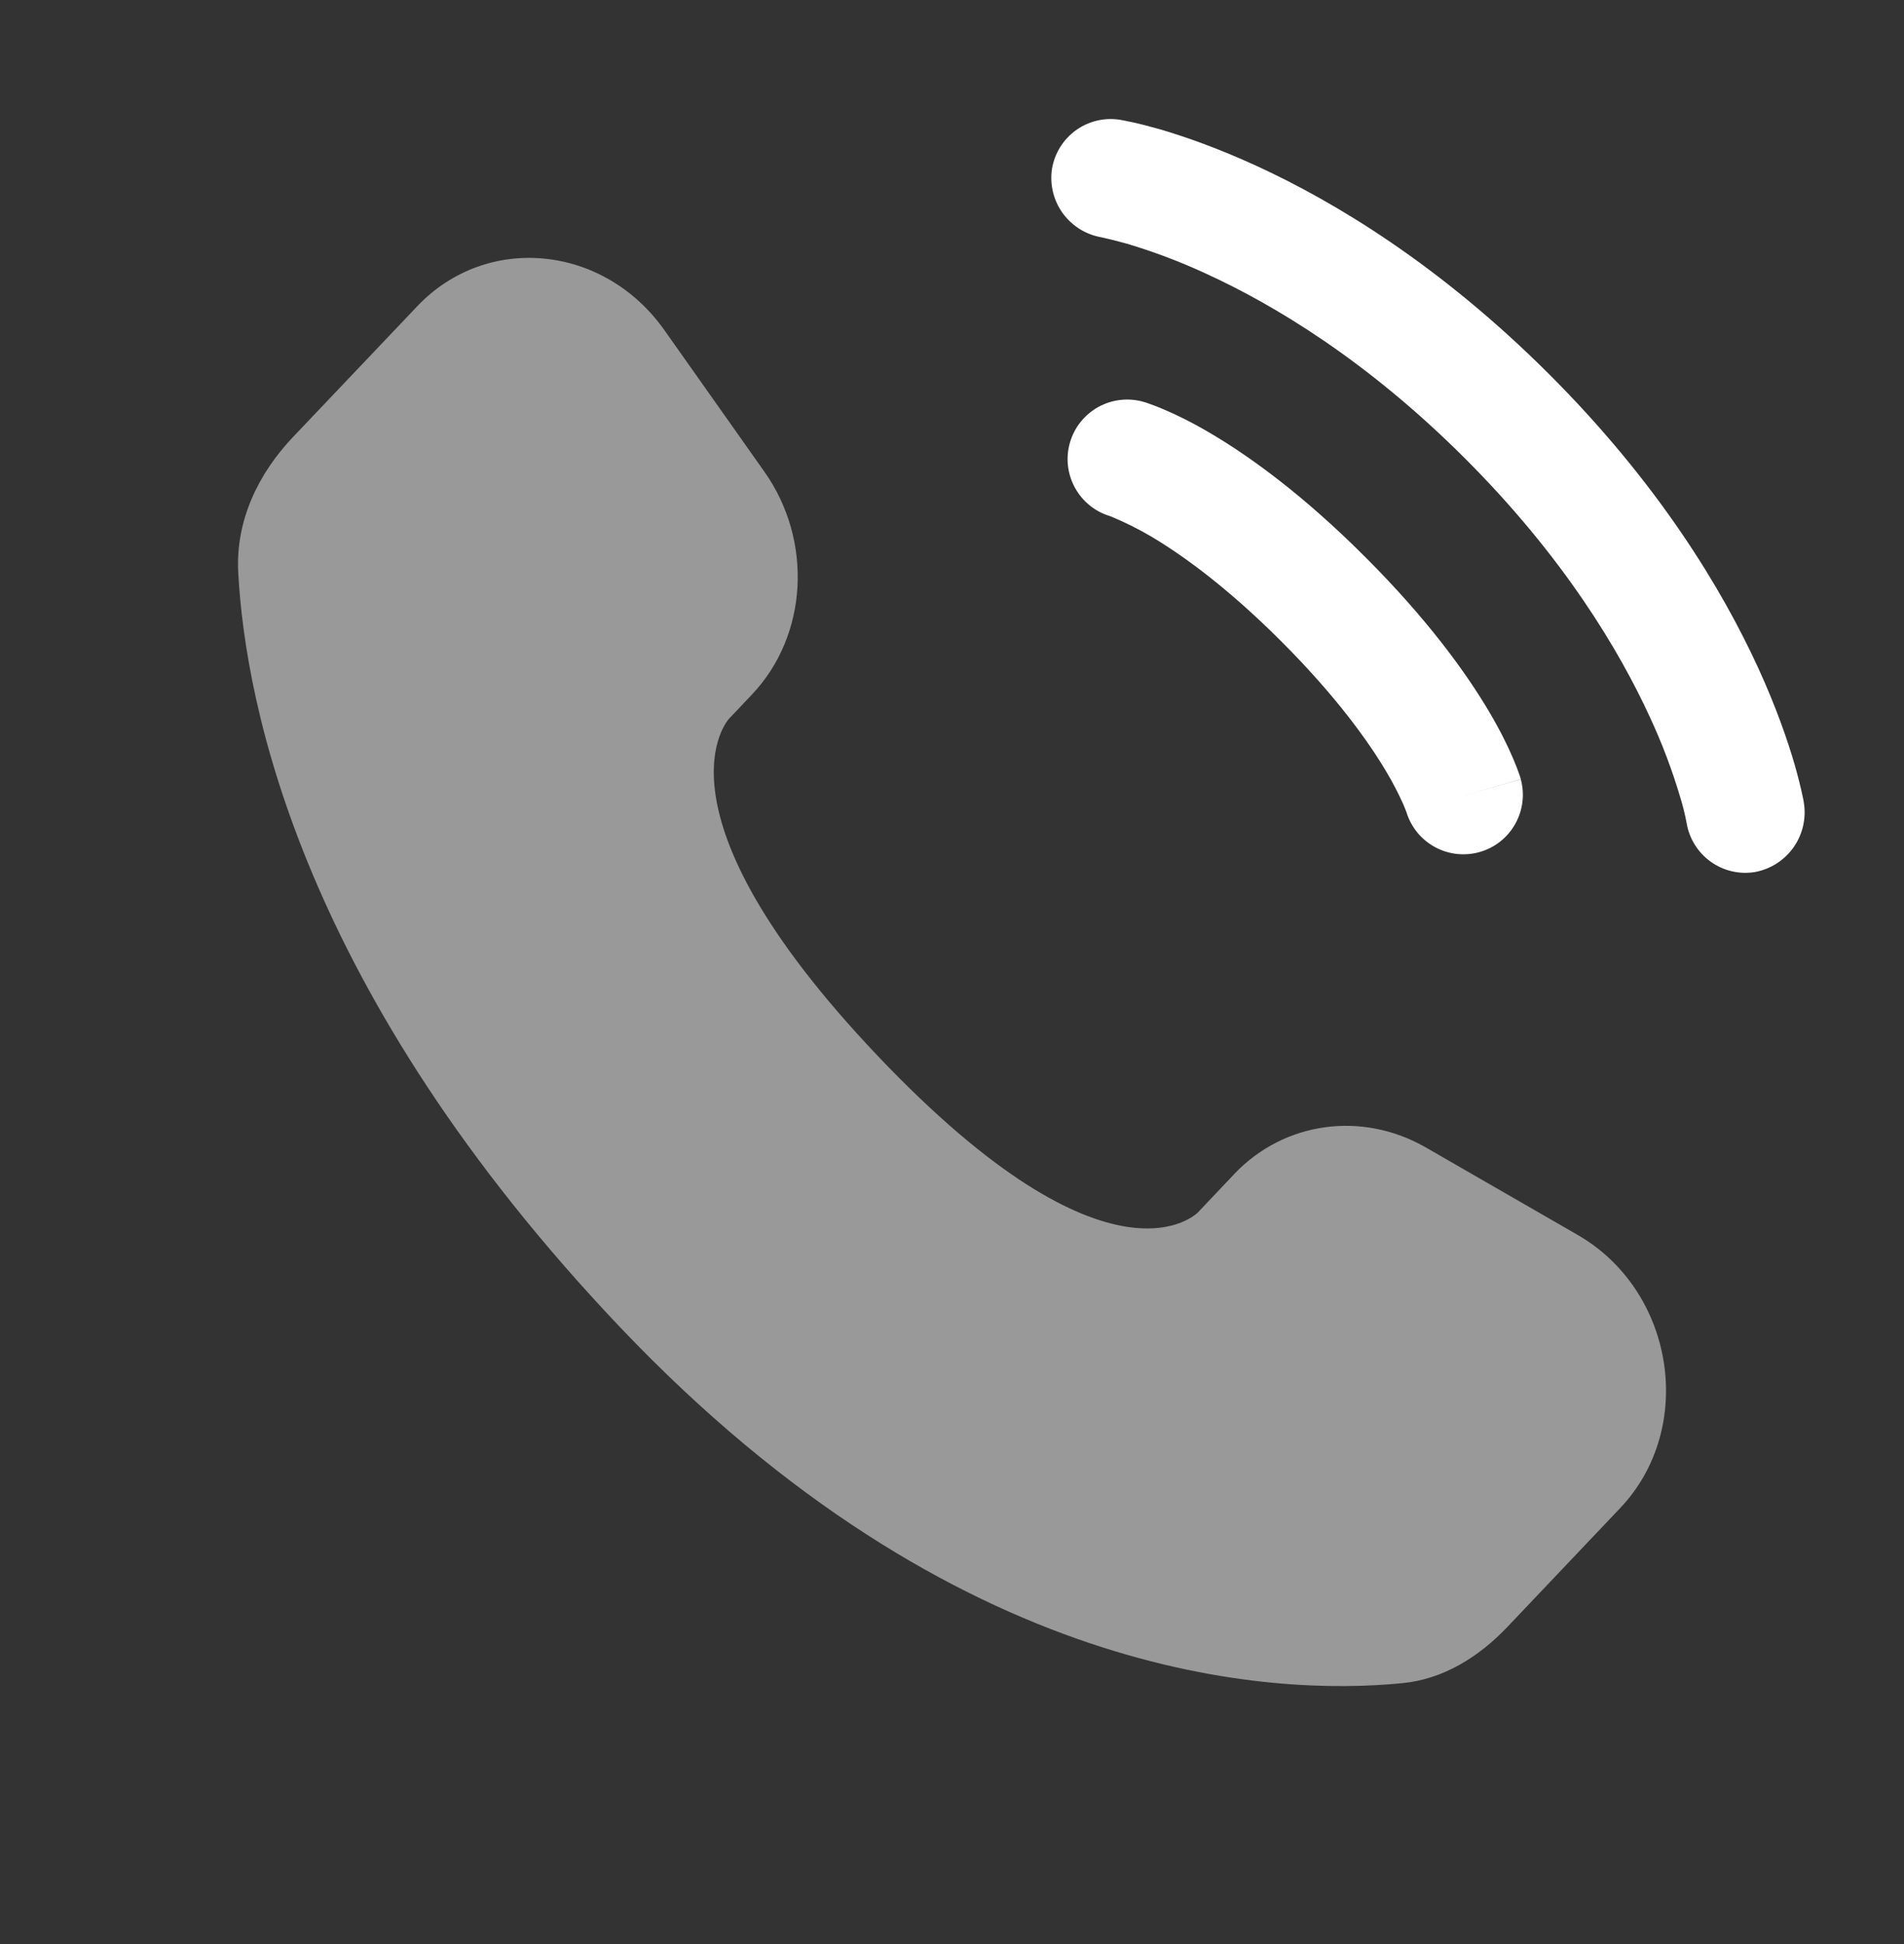
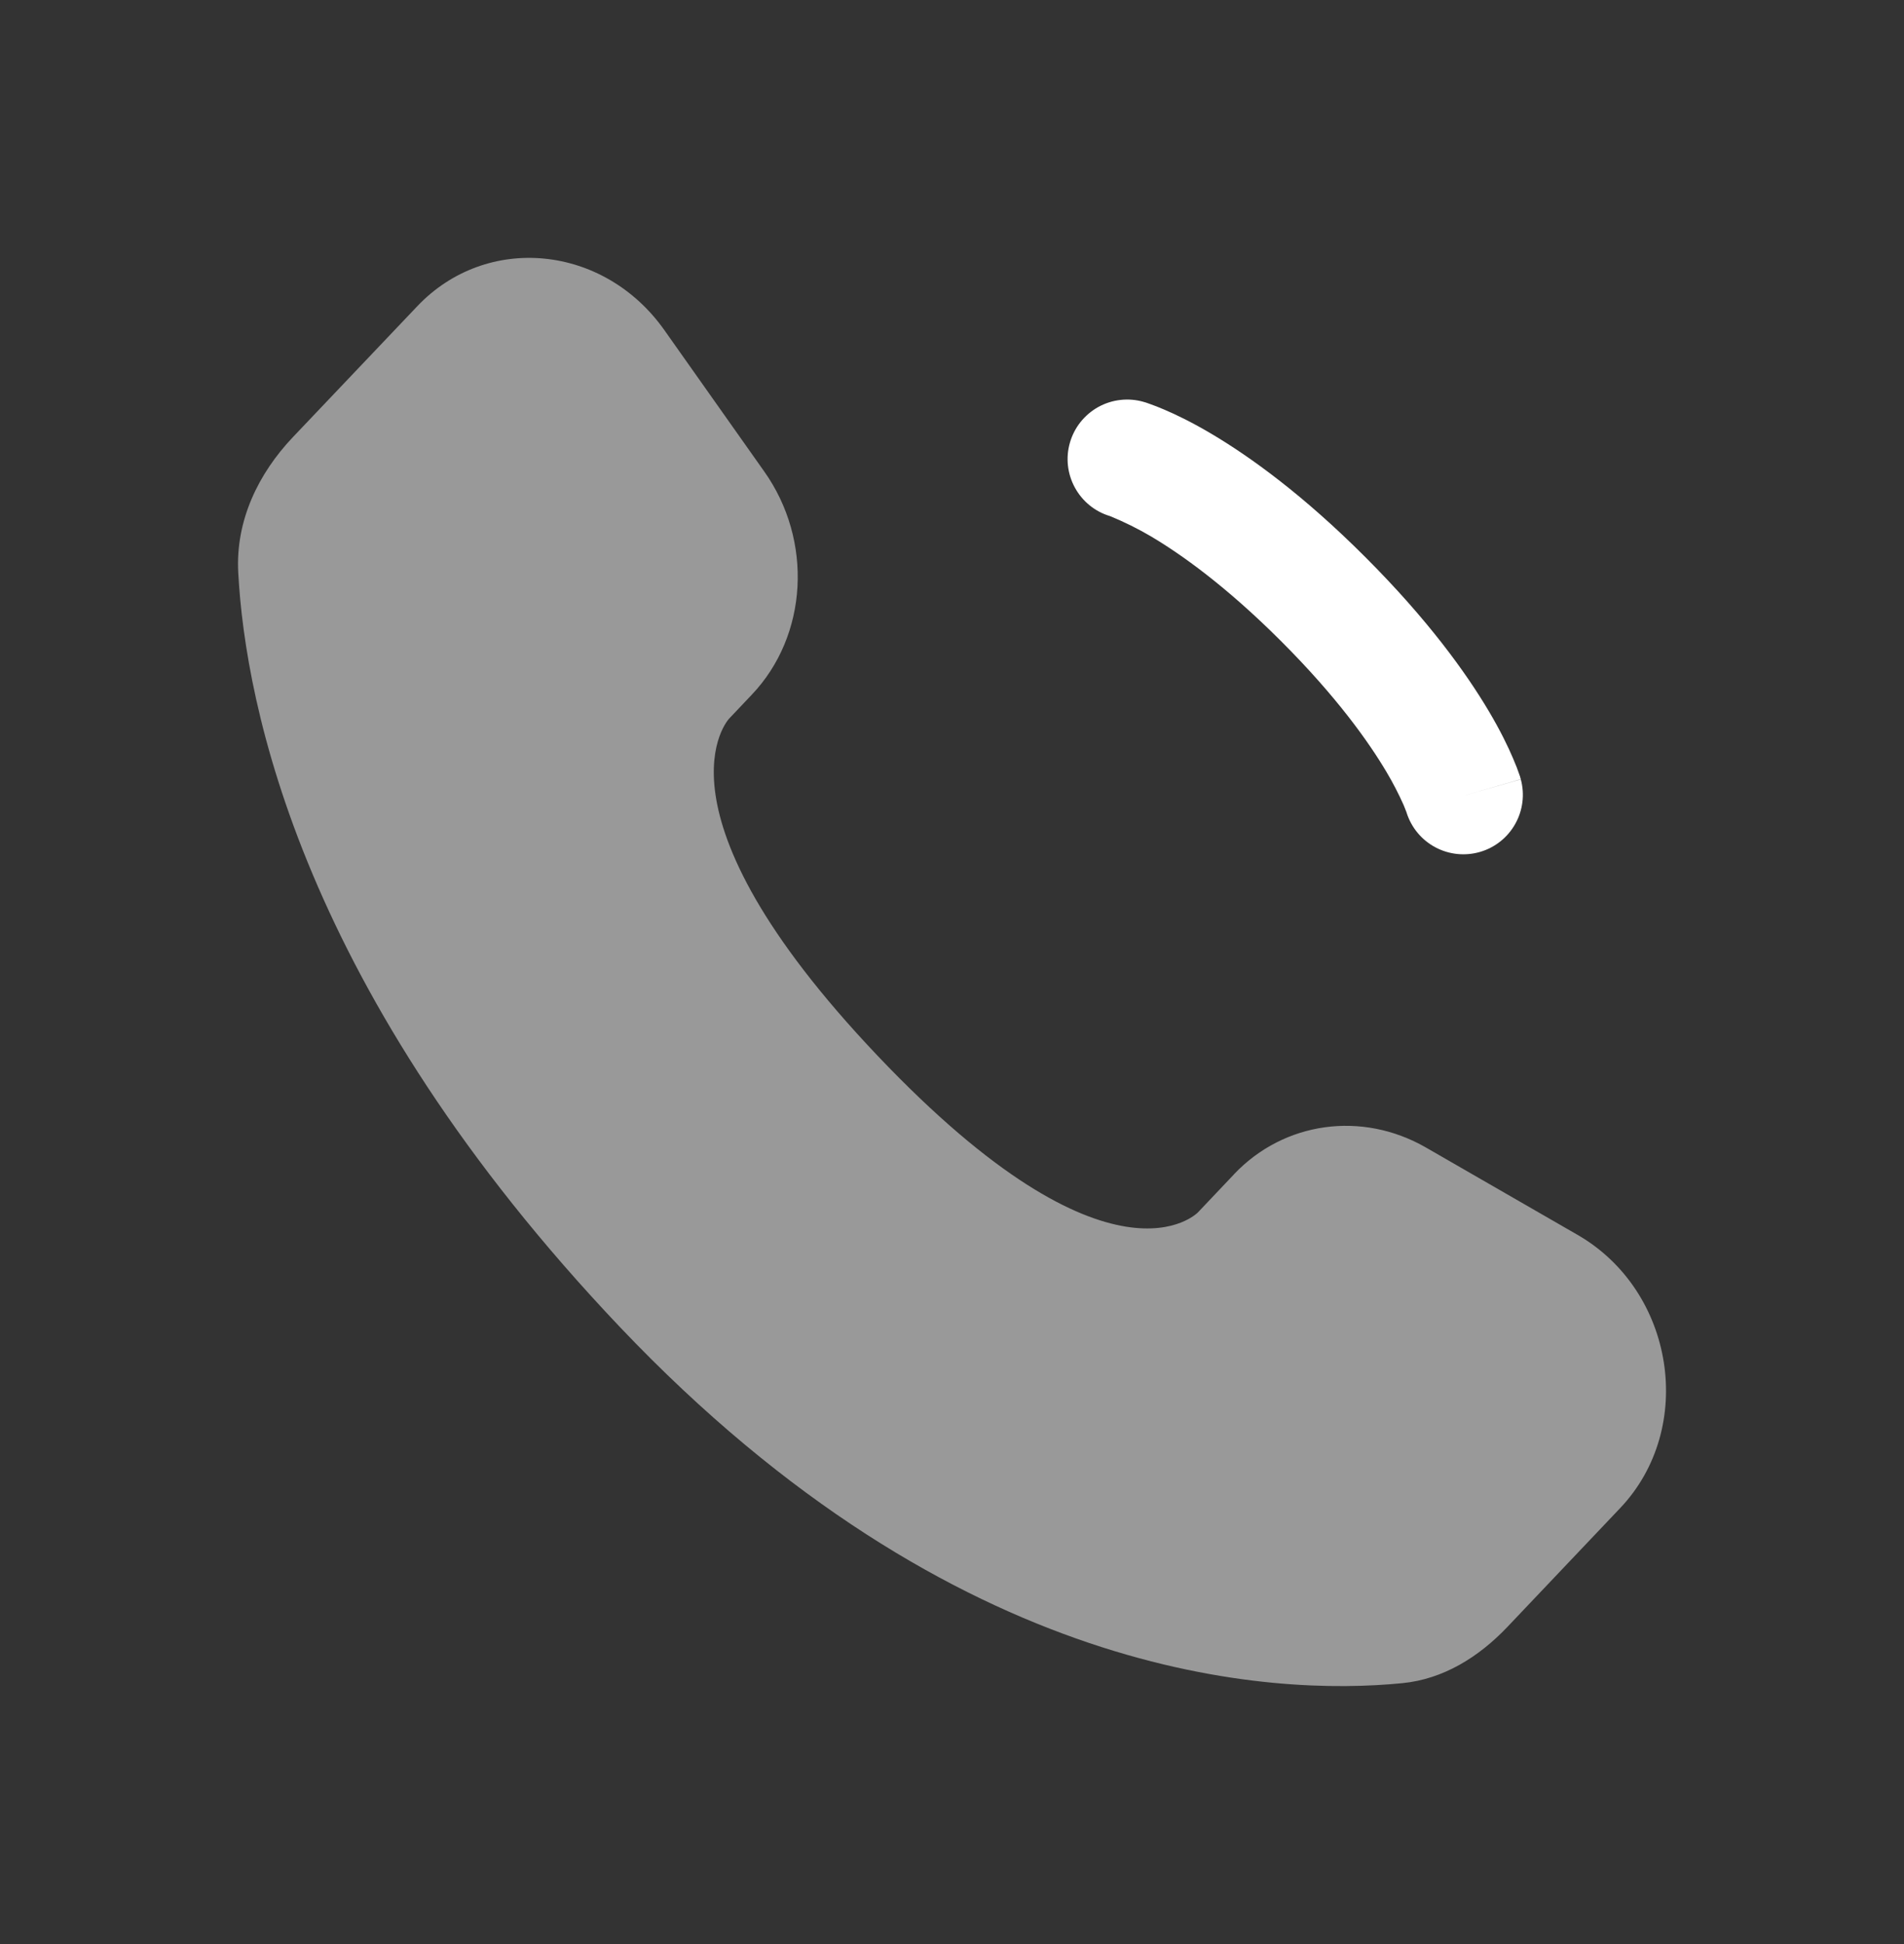
<svg xmlns="http://www.w3.org/2000/svg" width="48" height="49" viewBox="0 0 48 49" fill="none">
  <rect x="0" y="0" width="48" height="49" fill="#333333" stroke="none" />
  <path opacity="0.5" d="M31.112 29.596L30.202 30.556C30.202 30.556 28.036 32.834 22.126 26.612C16.216 20.39 18.382 18.112 18.382 18.112L18.956 17.506C20.368 16.018 20.502 13.63 19.268 11.886L16.748 8.32C15.22 6.16 12.27 5.876 10.52 7.718L7.382 11.02C6.516 11.934 5.936 13.116 6.006 14.43C6.186 17.79 7.622 25.016 15.63 33.45C24.124 42.39 32.094 42.746 35.352 42.424C36.384 42.324 37.28 41.766 38.002 41.006L40.842 38.014C42.762 35.994 42.222 32.534 39.766 31.122L35.946 28.922C34.334 27.996 32.372 28.268 31.112 29.594" fill="white" />
-   <path d="M26.52 4.26C26.552 4.066 26.622 3.879 26.725 3.712C26.829 3.544 26.965 3.398 27.124 3.283C27.284 3.168 27.465 3.086 27.657 3.04C27.849 2.995 28.048 2.988 28.242 3.02C28.292 3.03 28.456 3.06 28.542 3.08C28.714 3.116 28.949 3.176 29.246 3.26C29.84 3.434 30.67 3.72 31.666 4.176C33.658 5.09 36.308 6.688 39.06 9.438C41.812 12.19 43.41 14.842 44.324 16.834C44.78 17.83 45.064 18.658 45.238 19.254C45.325 19.554 45.401 19.857 45.464 20.162L45.474 20.224C45.54 20.62 45.448 21.026 45.217 21.355C44.986 21.683 44.635 21.908 44.24 21.98C43.849 22.044 43.448 21.95 43.126 21.718C42.803 21.487 42.586 21.137 42.52 20.746C42.479 20.525 42.425 20.307 42.358 20.092C42.154 19.405 41.9 18.734 41.598 18.084C40.818 16.384 39.414 14.036 36.938 11.56C34.462 9.084 32.116 7.682 30.414 6.902C29.765 6.601 29.095 6.347 28.408 6.142C28.198 6.083 27.986 6.03 27.772 5.982C27.38 5.916 27.029 5.699 26.794 5.377C26.56 5.055 26.462 4.654 26.52 4.26Z" fill="white" />
  <path fill-rule="evenodd" clip-rule="evenodd" d="M26.972 11.16C27.026 10.97 27.117 10.793 27.239 10.639C27.362 10.485 27.513 10.356 27.685 10.26C27.858 10.164 28.047 10.103 28.243 10.081C28.438 10.058 28.637 10.074 28.826 10.128L28.832 10.13L28.838 10.132L28.854 10.136L28.894 10.148L29.006 10.188C29.096 10.219 29.213 10.265 29.36 10.328C29.652 10.452 30.05 10.644 30.54 10.934C31.518 11.514 32.854 12.474 34.424 14.046C35.994 15.616 36.956 16.952 37.536 17.93C37.826 18.42 38.018 18.818 38.142 19.11C38.209 19.263 38.269 19.418 38.322 19.576L38.332 19.616L38.338 19.632V19.638L38.34 19.64C38.34 19.64 38.34 19.644 36.9 20.056L38.34 19.644C38.442 20.023 38.391 20.426 38.199 20.767C38.008 21.109 37.69 21.362 37.314 21.472C36.938 21.582 36.533 21.541 36.187 21.357C35.841 21.173 35.581 20.861 35.462 20.488L35.456 20.468L35.386 20.292C35.259 20.006 35.114 19.727 34.954 19.458C34.508 18.706 33.702 17.566 32.302 16.166C30.902 14.766 29.764 13.962 29.01 13.516C28.686 13.326 28.349 13.159 28.002 13.016L27.982 13.008C27.604 12.895 27.287 12.637 27.098 12.29C26.909 11.944 26.863 11.539 26.972 11.16Z" fill="white" />
</svg>